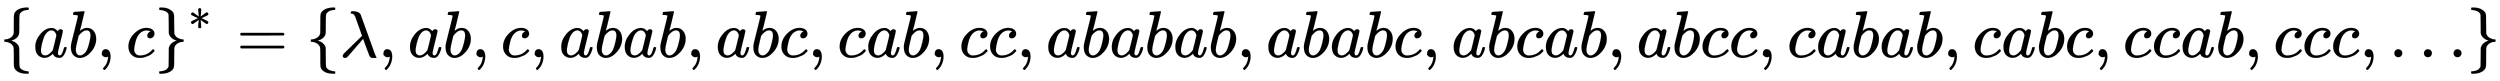
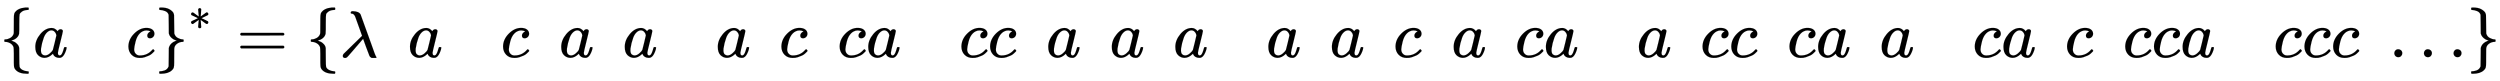
<svg xmlns="http://www.w3.org/2000/svg" xmlns:xlink="http://www.w3.org/1999/xlink" width="87.64ex" height="2.843ex" style="vertical-align: -0.838ex;" viewBox="0 -863.1 37733.6 1223.9" role="img" focusable="false" aria-labelledby="MathJax-SVG-1-Title">
  <title id="MathJax-SVG-1-Title">{\displaystyle \{ab,c\}^{*}=\{\lambda ,ab,c,abab,abc,cab,cc,ababab,ababc,abcab,abcc,cabab,cabc,ccab,ccc,\dots \}}</title>
  <defs aria-hidden="true">
    <path stroke-width="1" id="E1-MJMAIN-7B" d="M434 -231Q434 -244 428 -250H410Q281 -250 230 -184Q225 -177 222 -172T217 -161T213 -148T211 -133T210 -111T209 -84T209 -47T209 0Q209 21 209 53Q208 142 204 153Q203 154 203 155Q189 191 153 211T82 231Q71 231 68 234T65 250T68 266T82 269Q116 269 152 289T203 345Q208 356 208 377T209 529V579Q209 634 215 656T244 698Q270 724 324 740Q361 748 377 749Q379 749 390 749T408 750H428Q434 744 434 732Q434 719 431 716Q429 713 415 713Q362 710 332 689T296 647Q291 634 291 499V417Q291 370 288 353T271 314Q240 271 184 255L170 250L184 245Q202 239 220 230T262 196T290 137Q291 131 291 1Q291 -134 296 -147Q306 -174 339 -192T415 -213Q429 -213 431 -216Q434 -219 434 -231Z" />
    <path stroke-width="1" id="E1-MJMATHI-61" d="M33 157Q33 258 109 349T280 441Q331 441 370 392Q386 422 416 422Q429 422 439 414T449 394Q449 381 412 234T374 68Q374 43 381 35T402 26Q411 27 422 35Q443 55 463 131Q469 151 473 152Q475 153 483 153H487Q506 153 506 144Q506 138 501 117T481 63T449 13Q436 0 417 -8Q409 -10 393 -10Q359 -10 336 5T306 36L300 51Q299 52 296 50Q294 48 292 46Q233 -10 172 -10Q117 -10 75 30T33 157ZM351 328Q351 334 346 350T323 385T277 405Q242 405 210 374T160 293Q131 214 119 129Q119 126 119 118T118 106Q118 61 136 44T179 26Q217 26 254 59T298 110Q300 114 325 217T351 328Z" />
-     <path stroke-width="1" id="E1-MJMATHI-62" d="M73 647Q73 657 77 670T89 683Q90 683 161 688T234 694Q246 694 246 685T212 542Q204 508 195 472T180 418L176 399Q176 396 182 402Q231 442 283 442Q345 442 383 396T422 280Q422 169 343 79T173 -11Q123 -11 82 27T40 150V159Q40 180 48 217T97 414Q147 611 147 623T109 637Q104 637 101 637H96Q86 637 83 637T76 640T73 647ZM336 325V331Q336 405 275 405Q258 405 240 397T207 376T181 352T163 330L157 322L136 236Q114 150 114 114Q114 66 138 42Q154 26 178 26Q211 26 245 58Q270 81 285 114T318 219Q336 291 336 325Z" />
-     <path stroke-width="1" id="E1-MJMAIN-2C" d="M78 35T78 60T94 103T137 121Q165 121 187 96T210 8Q210 -27 201 -60T180 -117T154 -158T130 -185T117 -194Q113 -194 104 -185T95 -172Q95 -168 106 -156T131 -126T157 -76T173 -3V9L172 8Q170 7 167 6T161 3T152 1T140 0Q113 0 96 17Z" />
    <path stroke-width="1" id="E1-MJMATHI-63" d="M34 159Q34 268 120 355T306 442Q362 442 394 418T427 355Q427 326 408 306T360 285Q341 285 330 295T319 325T330 359T352 380T366 386H367Q367 388 361 392T340 400T306 404Q276 404 249 390Q228 381 206 359Q162 315 142 235T121 119Q121 73 147 50Q169 26 205 26H209Q321 26 394 111Q403 121 406 121Q410 121 419 112T429 98T420 83T391 55T346 25T282 0T202 -11Q127 -11 81 37T34 159Z" />
    <path stroke-width="1" id="E1-MJMAIN-7D" d="M65 731Q65 745 68 747T88 750Q171 750 216 725T279 670Q288 649 289 635T291 501Q292 362 293 357Q306 312 345 291T417 269Q428 269 431 266T434 250T431 234T417 231Q380 231 345 210T298 157Q293 143 292 121T291 -28V-79Q291 -134 285 -156T256 -198Q202 -250 89 -250Q71 -250 68 -247T65 -230Q65 -224 65 -223T66 -218T69 -214T77 -213Q91 -213 108 -210T146 -200T183 -177T207 -139Q208 -134 209 3L210 139Q223 196 280 230Q315 247 330 250Q305 257 280 270Q225 304 212 352L210 362L209 498Q208 635 207 640Q195 680 154 696T77 713Q68 713 67 716T65 731Z" />
    <path stroke-width="1" id="E1-MJMAIN-2217" d="M229 286Q216 420 216 436Q216 454 240 464Q241 464 245 464T251 465Q263 464 273 456T283 436Q283 419 277 356T270 286L328 328Q384 369 389 372T399 375Q412 375 423 365T435 338Q435 325 425 315Q420 312 357 282T289 250L355 219L425 184Q434 175 434 161Q434 146 425 136T401 125Q393 125 383 131T328 171L270 213Q283 79 283 63Q283 53 276 44T250 35Q231 35 224 44T216 63Q216 80 222 143T229 213L171 171Q115 130 110 127Q106 124 100 124Q87 124 76 134T64 161Q64 166 64 169T67 175T72 181T81 188T94 195T113 204T138 215T170 230T210 250L74 315Q65 324 65 338Q65 353 74 363T98 374Q106 374 116 368T171 328L229 286Z" />
    <path stroke-width="1" id="E1-MJMAIN-3D" d="M56 347Q56 360 70 367H707Q722 359 722 347Q722 336 708 328L390 327H72Q56 332 56 347ZM56 153Q56 168 72 173H708Q722 163 722 153Q722 140 707 133H70Q56 140 56 153Z" />
    <path stroke-width="1" id="E1-MJMATHI-3BB" d="M166 673Q166 685 183 694H202Q292 691 316 644Q322 629 373 486T474 207T524 67Q531 47 537 34T546 15T551 6T555 2T556 -2T550 -11H482Q457 3 450 18T399 152L354 277L340 262Q327 246 293 207T236 141Q211 112 174 69Q123 9 111 -1T83 -12Q47 -12 47 20Q47 37 61 52T199 187Q229 216 266 252T321 306L338 322Q338 323 288 462T234 612Q214 657 183 657Q166 657 166 673Z" />
    <path stroke-width="1" id="E1-MJMAIN-2026" d="M78 60Q78 84 95 102T138 120Q162 120 180 104T199 61Q199 36 182 18T139 0T96 17T78 60ZM525 60Q525 84 542 102T585 120Q609 120 627 104T646 61Q646 36 629 18T586 0T543 17T525 60ZM972 60Q972 84 989 102T1032 120Q1056 120 1074 104T1093 61Q1093 36 1076 18T1033 0T990 17T972 60Z" />
  </defs>
  <g stroke="currentColor" fill="currentColor" stroke-width="0" transform="matrix(1 0 0 -1 0 0)" aria-hidden="true">
    <use xlink:href="#E1-MJMAIN-7B" x="0" y="0" />
    <use xlink:href="#E1-MJMATHI-61" x="500" y="0" />
    <use xlink:href="#E1-MJMATHI-62" x="1030" y="0" />
    <use xlink:href="#E1-MJMAIN-2C" x="1459" y="0" />
    <use xlink:href="#E1-MJMATHI-63" x="1904" y="0" />
    <g transform="translate(2338,0)">
      <use xlink:href="#E1-MJMAIN-7D" x="0" y="0" />
      <use transform="scale(0.707)" xlink:href="#E1-MJMAIN-2217" x="707" y="583" />
    </g>
    <use xlink:href="#E1-MJMAIN-3D" x="3570" y="0" />
    <use xlink:href="#E1-MJMAIN-7B" x="4626" y="0" />
    <use xlink:href="#E1-MJMATHI-3BB" x="5127" y="0" />
    <use xlink:href="#E1-MJMAIN-2C" x="5710" y="0" />
    <use xlink:href="#E1-MJMATHI-61" x="6155" y="0" />
    <use xlink:href="#E1-MJMATHI-62" x="6685" y="0" />
    <use xlink:href="#E1-MJMAIN-2C" x="7114" y="0" />
    <use xlink:href="#E1-MJMATHI-63" x="7559" y="0" />
    <use xlink:href="#E1-MJMAIN-2C" x="7993" y="0" />
    <use xlink:href="#E1-MJMATHI-61" x="8438" y="0" />
    <use xlink:href="#E1-MJMATHI-62" x="8968" y="0" />
    <use xlink:href="#E1-MJMATHI-61" x="9397" y="0" />
    <use xlink:href="#E1-MJMATHI-62" x="9927" y="0" />
    <use xlink:href="#E1-MJMAIN-2C" x="10356" y="0" />
    <use xlink:href="#E1-MJMATHI-61" x="10801" y="0" />
    <use xlink:href="#E1-MJMATHI-62" x="11331" y="0" />
    <use xlink:href="#E1-MJMATHI-63" x="11760" y="0" />
    <use xlink:href="#E1-MJMAIN-2C" x="12194" y="0" />
    <use xlink:href="#E1-MJMATHI-63" x="12639" y="0" />
    <use xlink:href="#E1-MJMATHI-61" x="13072" y="0" />
    <use xlink:href="#E1-MJMATHI-62" x="13602" y="0" />
    <use xlink:href="#E1-MJMAIN-2C" x="14031" y="0" />
    <use xlink:href="#E1-MJMATHI-63" x="14477" y="0" />
    <use xlink:href="#E1-MJMATHI-63" x="14910" y="0" />
    <use xlink:href="#E1-MJMAIN-2C" x="15344" y="0" />
    <use xlink:href="#E1-MJMATHI-61" x="15789" y="0" />
    <use xlink:href="#E1-MJMATHI-62" x="16318" y="0" />
    <use xlink:href="#E1-MJMATHI-61" x="16748" y="0" />
    <use xlink:href="#E1-MJMATHI-62" x="17277" y="0" />
    <use xlink:href="#E1-MJMATHI-61" x="17707" y="0" />
    <use xlink:href="#E1-MJMATHI-62" x="18236" y="0" />
    <use xlink:href="#E1-MJMAIN-2C" x="18666" y="0" />
    <use xlink:href="#E1-MJMATHI-61" x="19111" y="0" />
    <use xlink:href="#E1-MJMATHI-62" x="19640" y="0" />
    <use xlink:href="#E1-MJMATHI-61" x="20070" y="0" />
    <use xlink:href="#E1-MJMATHI-62" x="20599" y="0" />
    <use xlink:href="#E1-MJMATHI-63" x="21029" y="0" />
    <use xlink:href="#E1-MJMAIN-2C" x="21462" y="0" />
    <use xlink:href="#E1-MJMATHI-61" x="21908" y="0" />
    <use xlink:href="#E1-MJMATHI-62" x="22437" y="0" />
    <use xlink:href="#E1-MJMATHI-63" x="22867" y="0" />
    <use xlink:href="#E1-MJMATHI-61" x="23300" y="0" />
    <use xlink:href="#E1-MJMATHI-62" x="23830" y="0" />
    <use xlink:href="#E1-MJMAIN-2C" x="24259" y="0" />
    <use xlink:href="#E1-MJMATHI-61" x="24704" y="0" />
    <use xlink:href="#E1-MJMATHI-62" x="25234" y="0" />
    <use xlink:href="#E1-MJMATHI-63" x="25663" y="0" />
    <use xlink:href="#E1-MJMATHI-63" x="26097" y="0" />
    <use xlink:href="#E1-MJMAIN-2C" x="26530" y="0" />
    <use xlink:href="#E1-MJMATHI-63" x="26975" y="0" />
    <use xlink:href="#E1-MJMATHI-61" x="27409" y="0" />
    <use xlink:href="#E1-MJMATHI-62" x="27938" y="0" />
    <use xlink:href="#E1-MJMATHI-61" x="28368" y="0" />
    <use xlink:href="#E1-MJMATHI-62" x="28897" y="0" />
    <use xlink:href="#E1-MJMAIN-2C" x="29327" y="0" />
    <use xlink:href="#E1-MJMATHI-63" x="29772" y="0" />
    <use xlink:href="#E1-MJMATHI-61" x="30206" y="0" />
    <use xlink:href="#E1-MJMATHI-62" x="30735" y="0" />
    <use xlink:href="#E1-MJMATHI-63" x="31165" y="0" />
    <use xlink:href="#E1-MJMAIN-2C" x="31598" y="0" />
    <use xlink:href="#E1-MJMATHI-63" x="32043" y="0" />
    <use xlink:href="#E1-MJMATHI-63" x="32477" y="0" />
    <use xlink:href="#E1-MJMATHI-61" x="32910" y="0" />
    <use xlink:href="#E1-MJMATHI-62" x="33440" y="0" />
    <use xlink:href="#E1-MJMAIN-2C" x="33869" y="0" />
    <use xlink:href="#E1-MJMATHI-63" x="34314" y="0" />
    <use xlink:href="#E1-MJMATHI-63" x="34748" y="0" />
    <use xlink:href="#E1-MJMATHI-63" x="35181" y="0" />
    <use xlink:href="#E1-MJMAIN-2C" x="35615" y="0" />
    <use xlink:href="#E1-MJMAIN-2026" x="36060" y="0" />
    <use xlink:href="#E1-MJMAIN-7D" x="37233" y="0" />
  </g>
</svg>